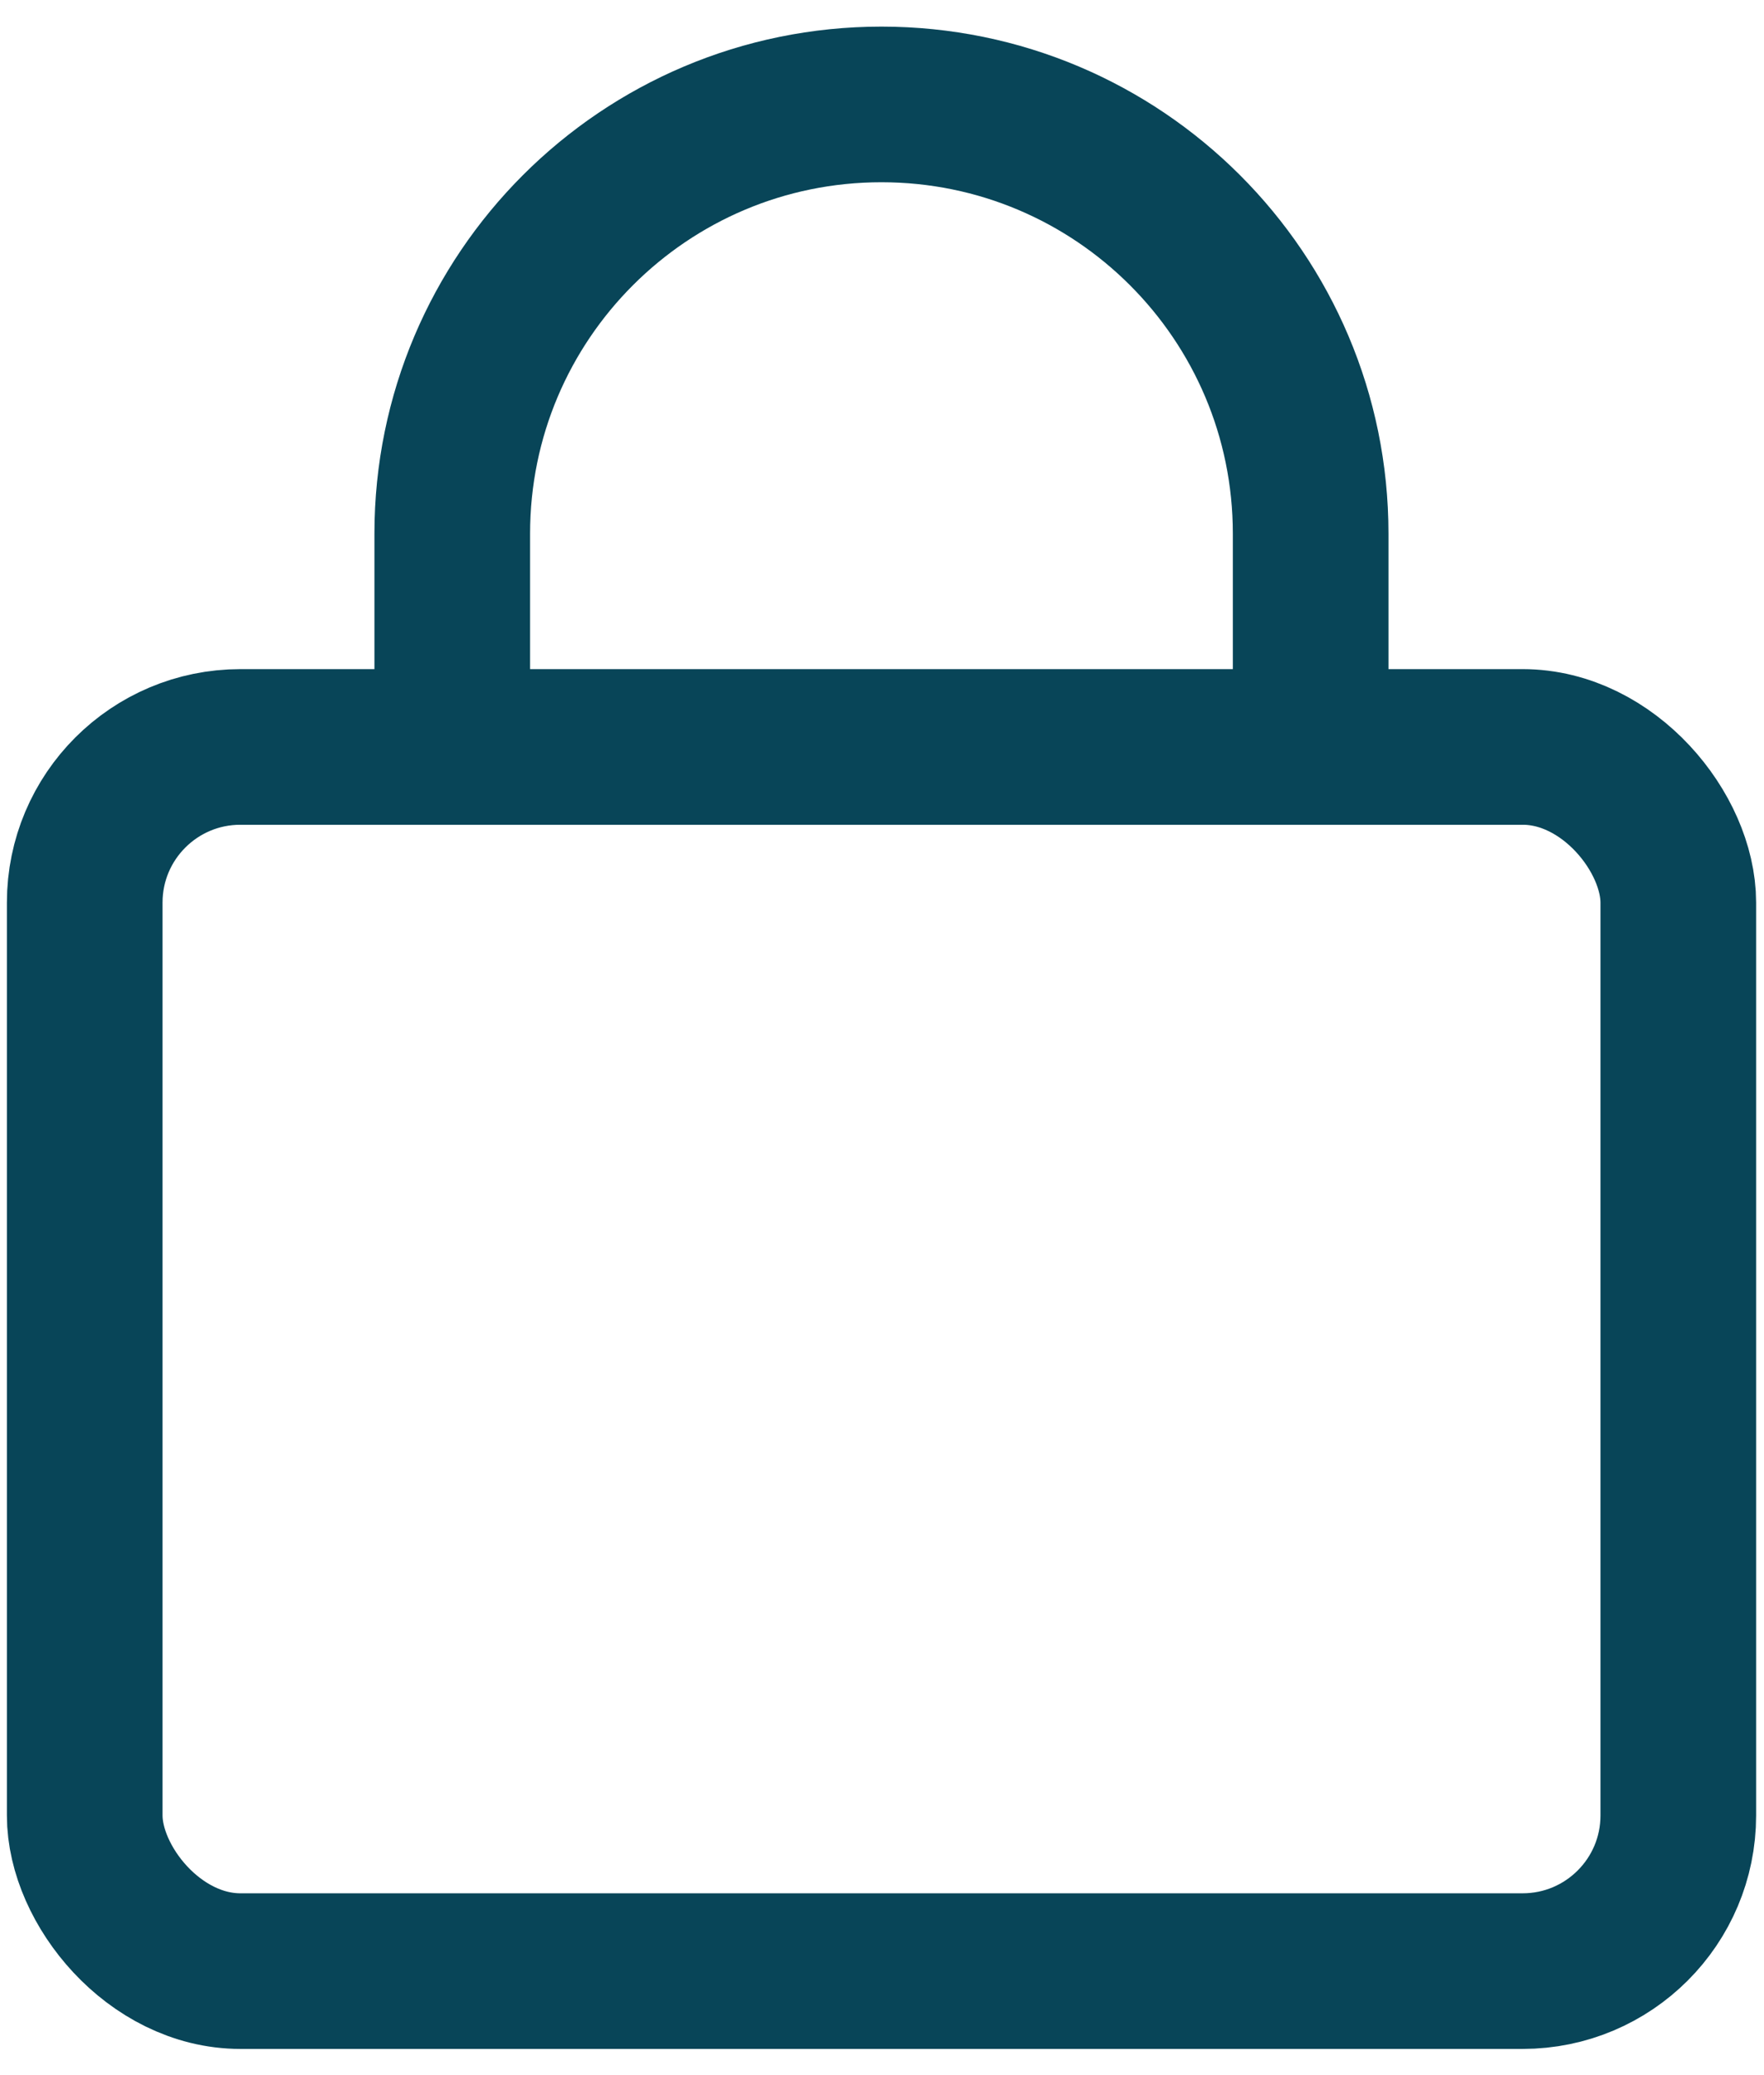
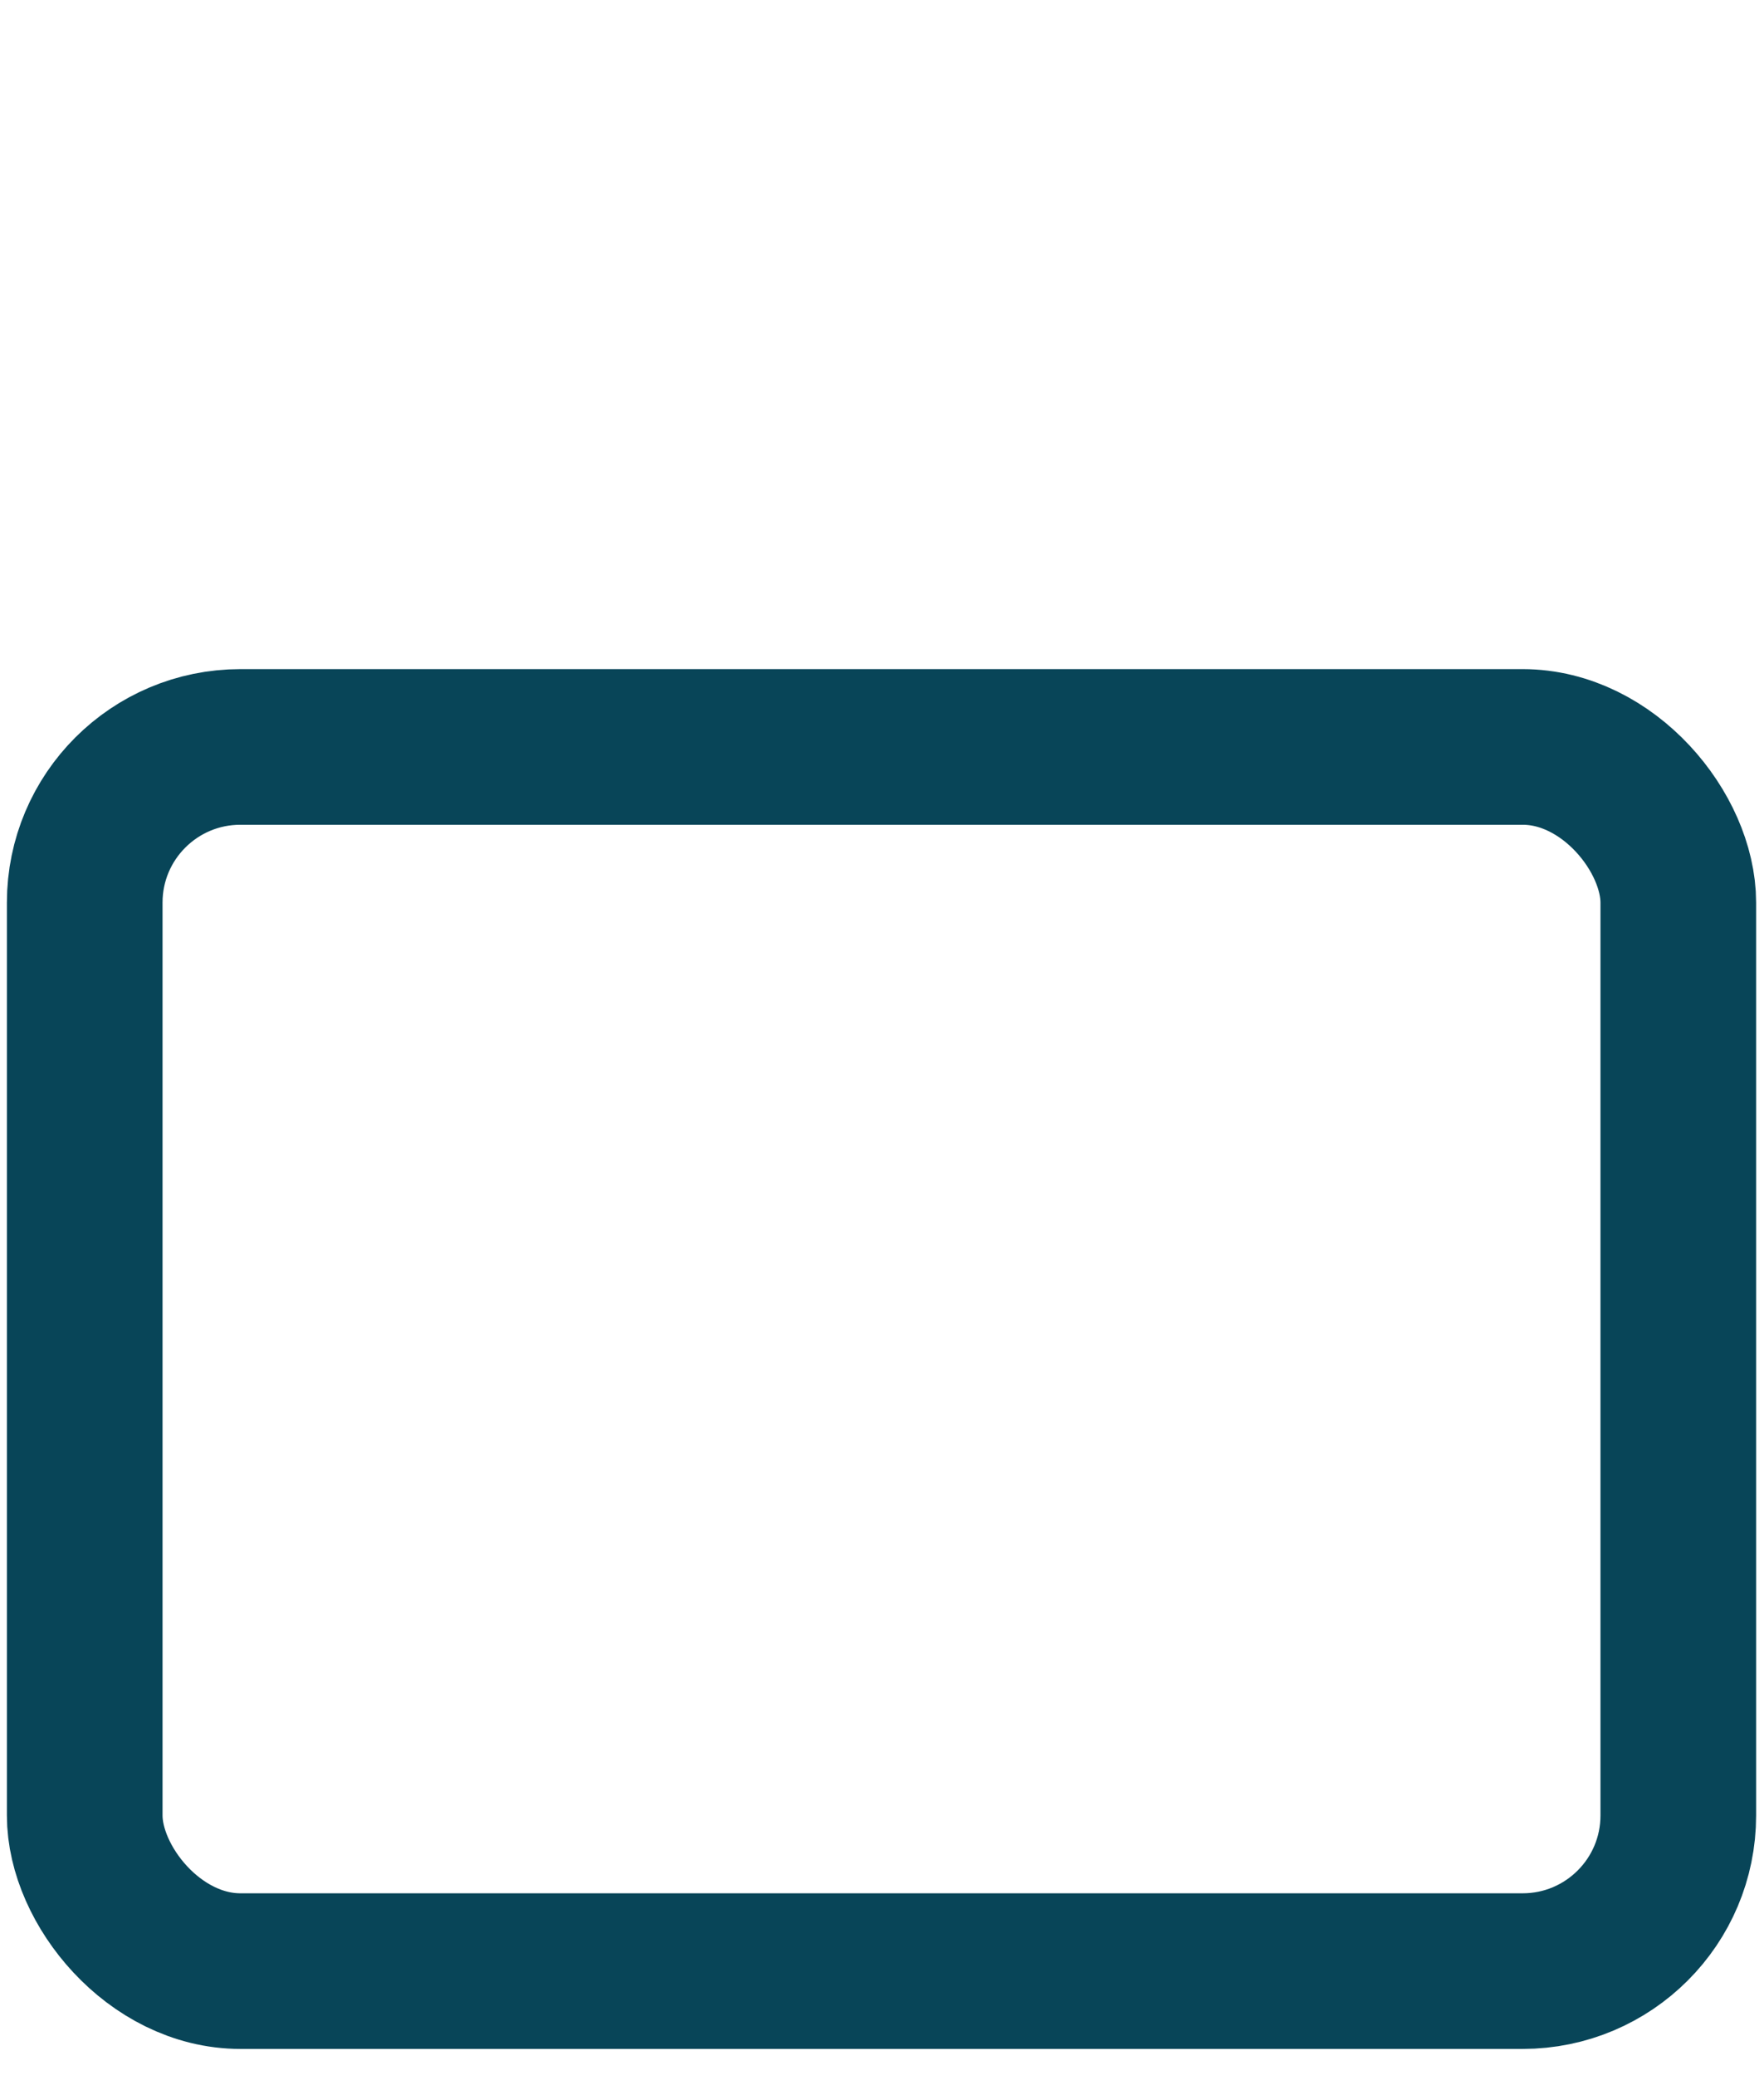
<svg xmlns="http://www.w3.org/2000/svg" width="34" height="40" viewBox="0 0 34 40" fill="none">
  <rect x="1.633" y="14.398" width="30.715" height="23.597" rx="3" stroke="#084558" stroke-width="3" />
-   <path d="M25.262 14.398V10.286C25.262 5.717 21.558 2.013 16.989 2.013V2.013C12.421 2.013 8.717 5.717 8.717 10.286V14.398" stroke="#084558" stroke-width="3" />
</svg>